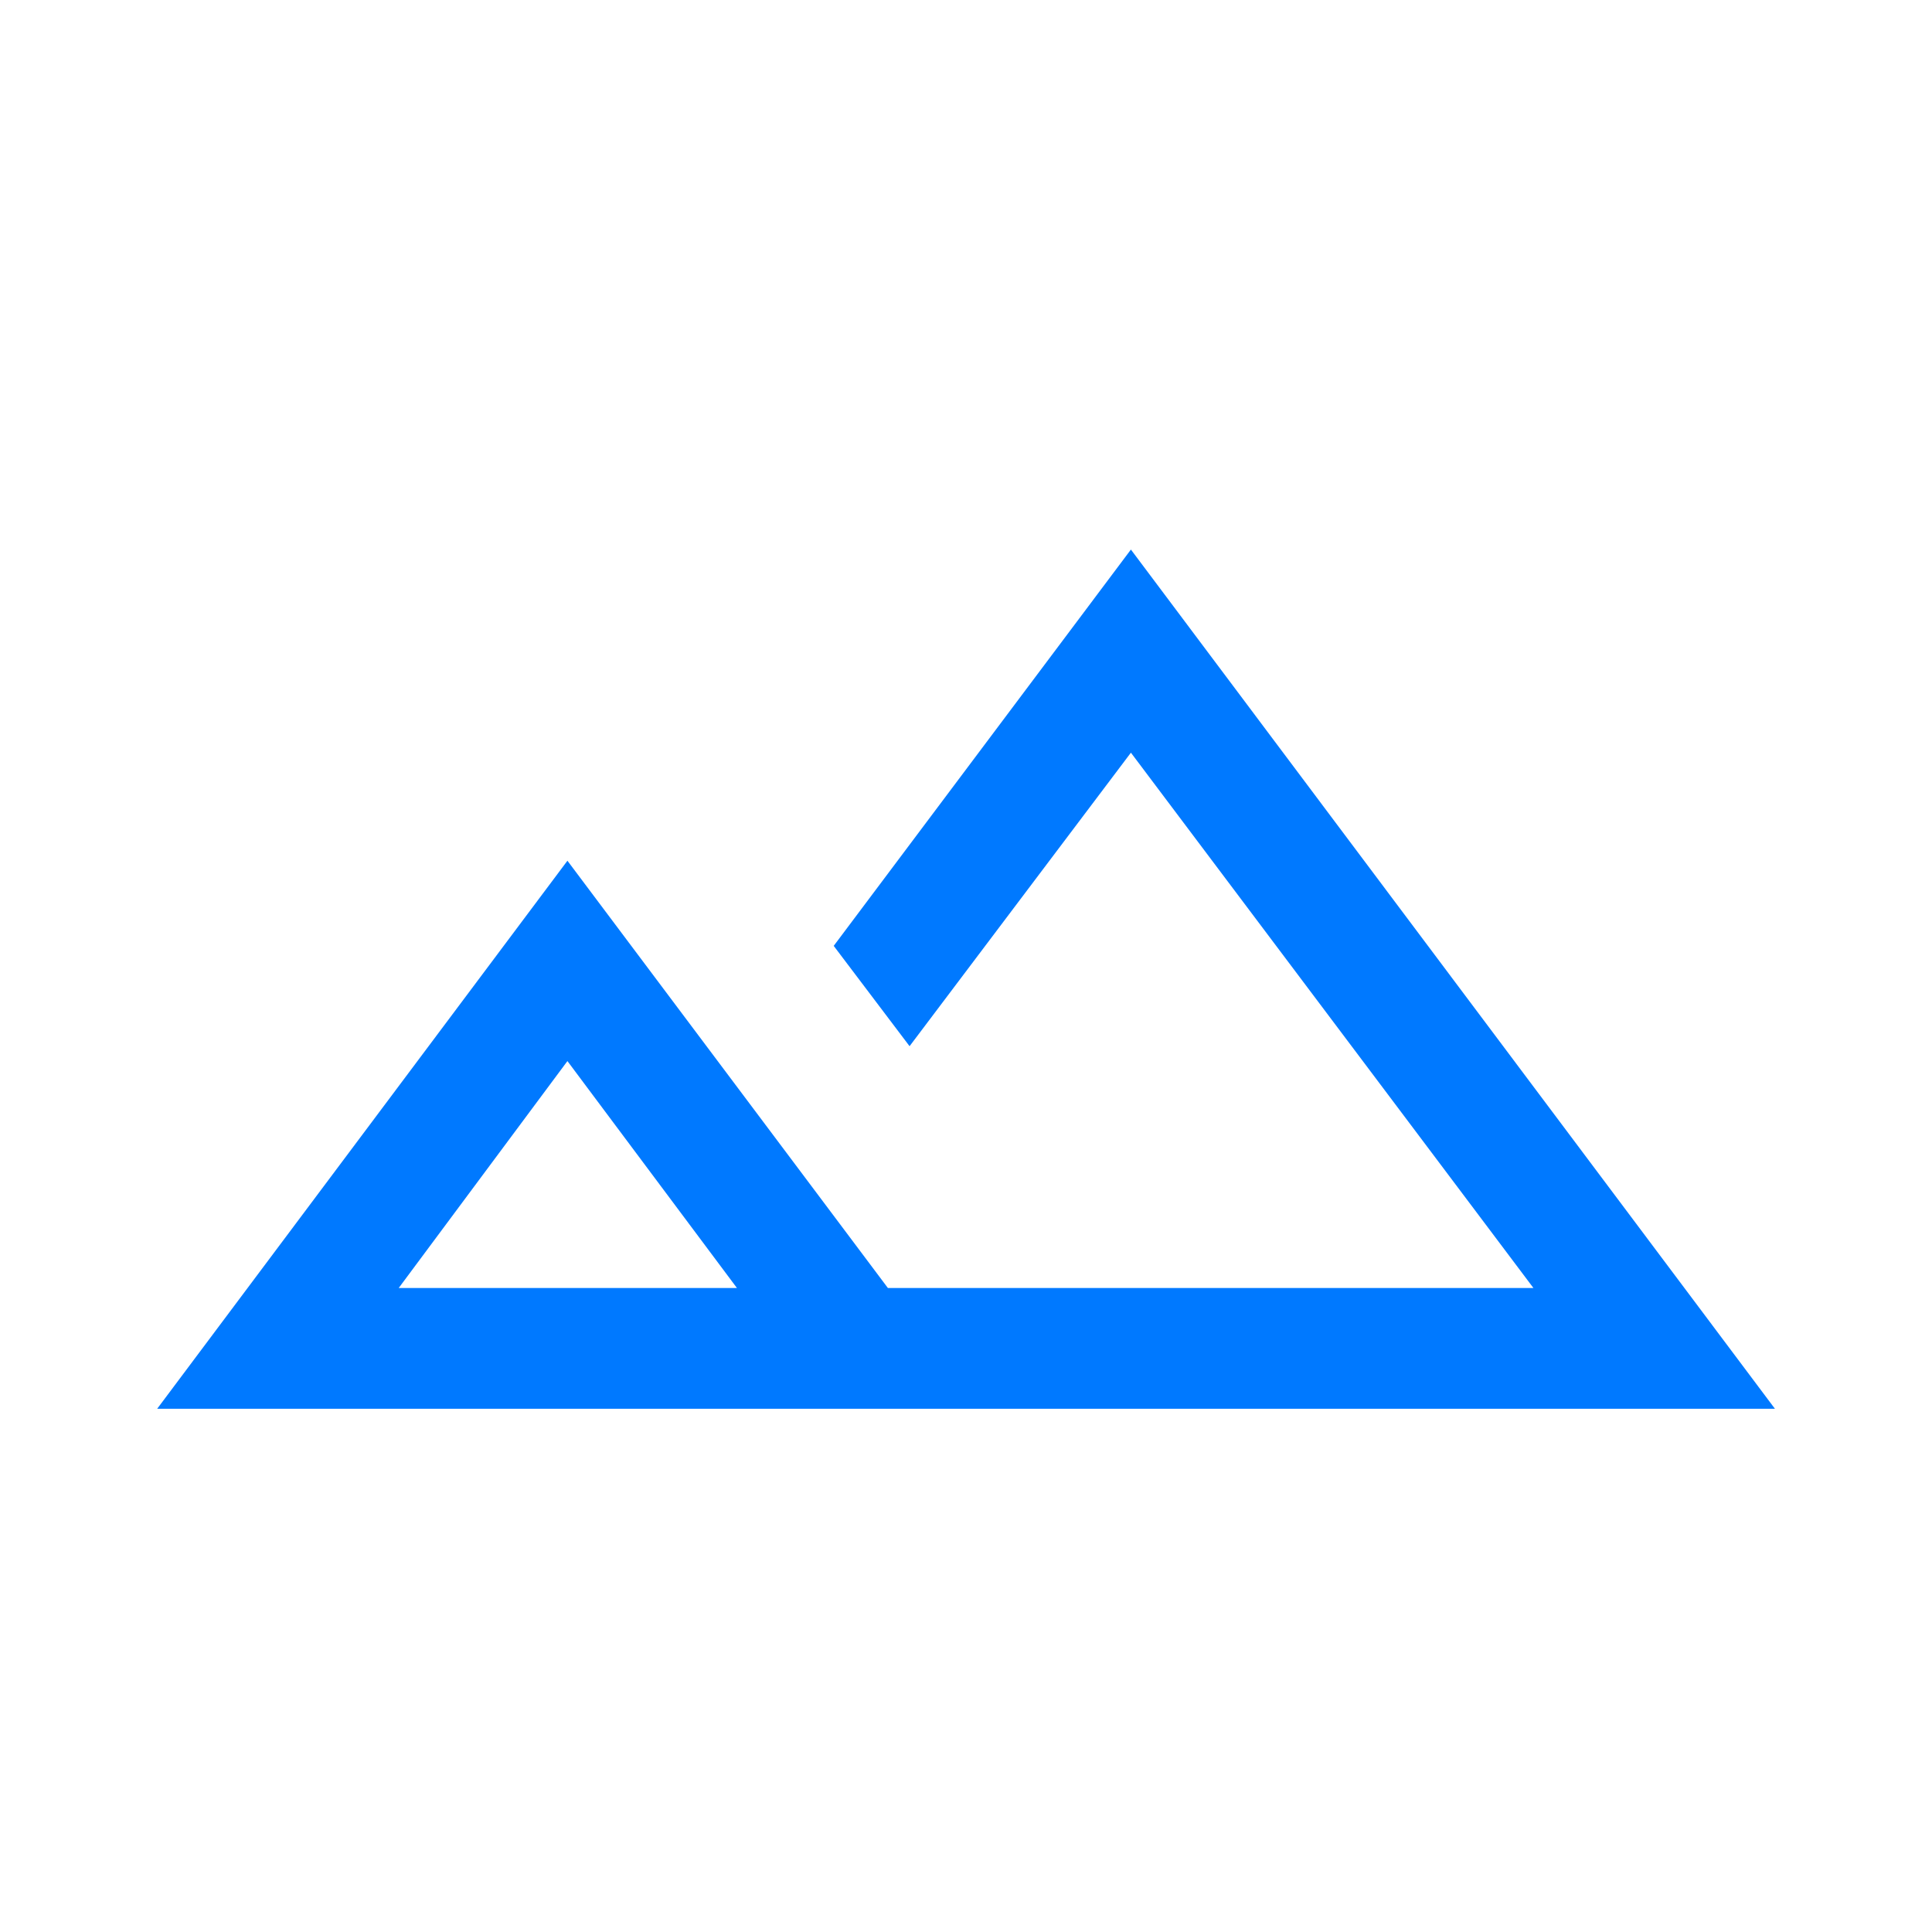
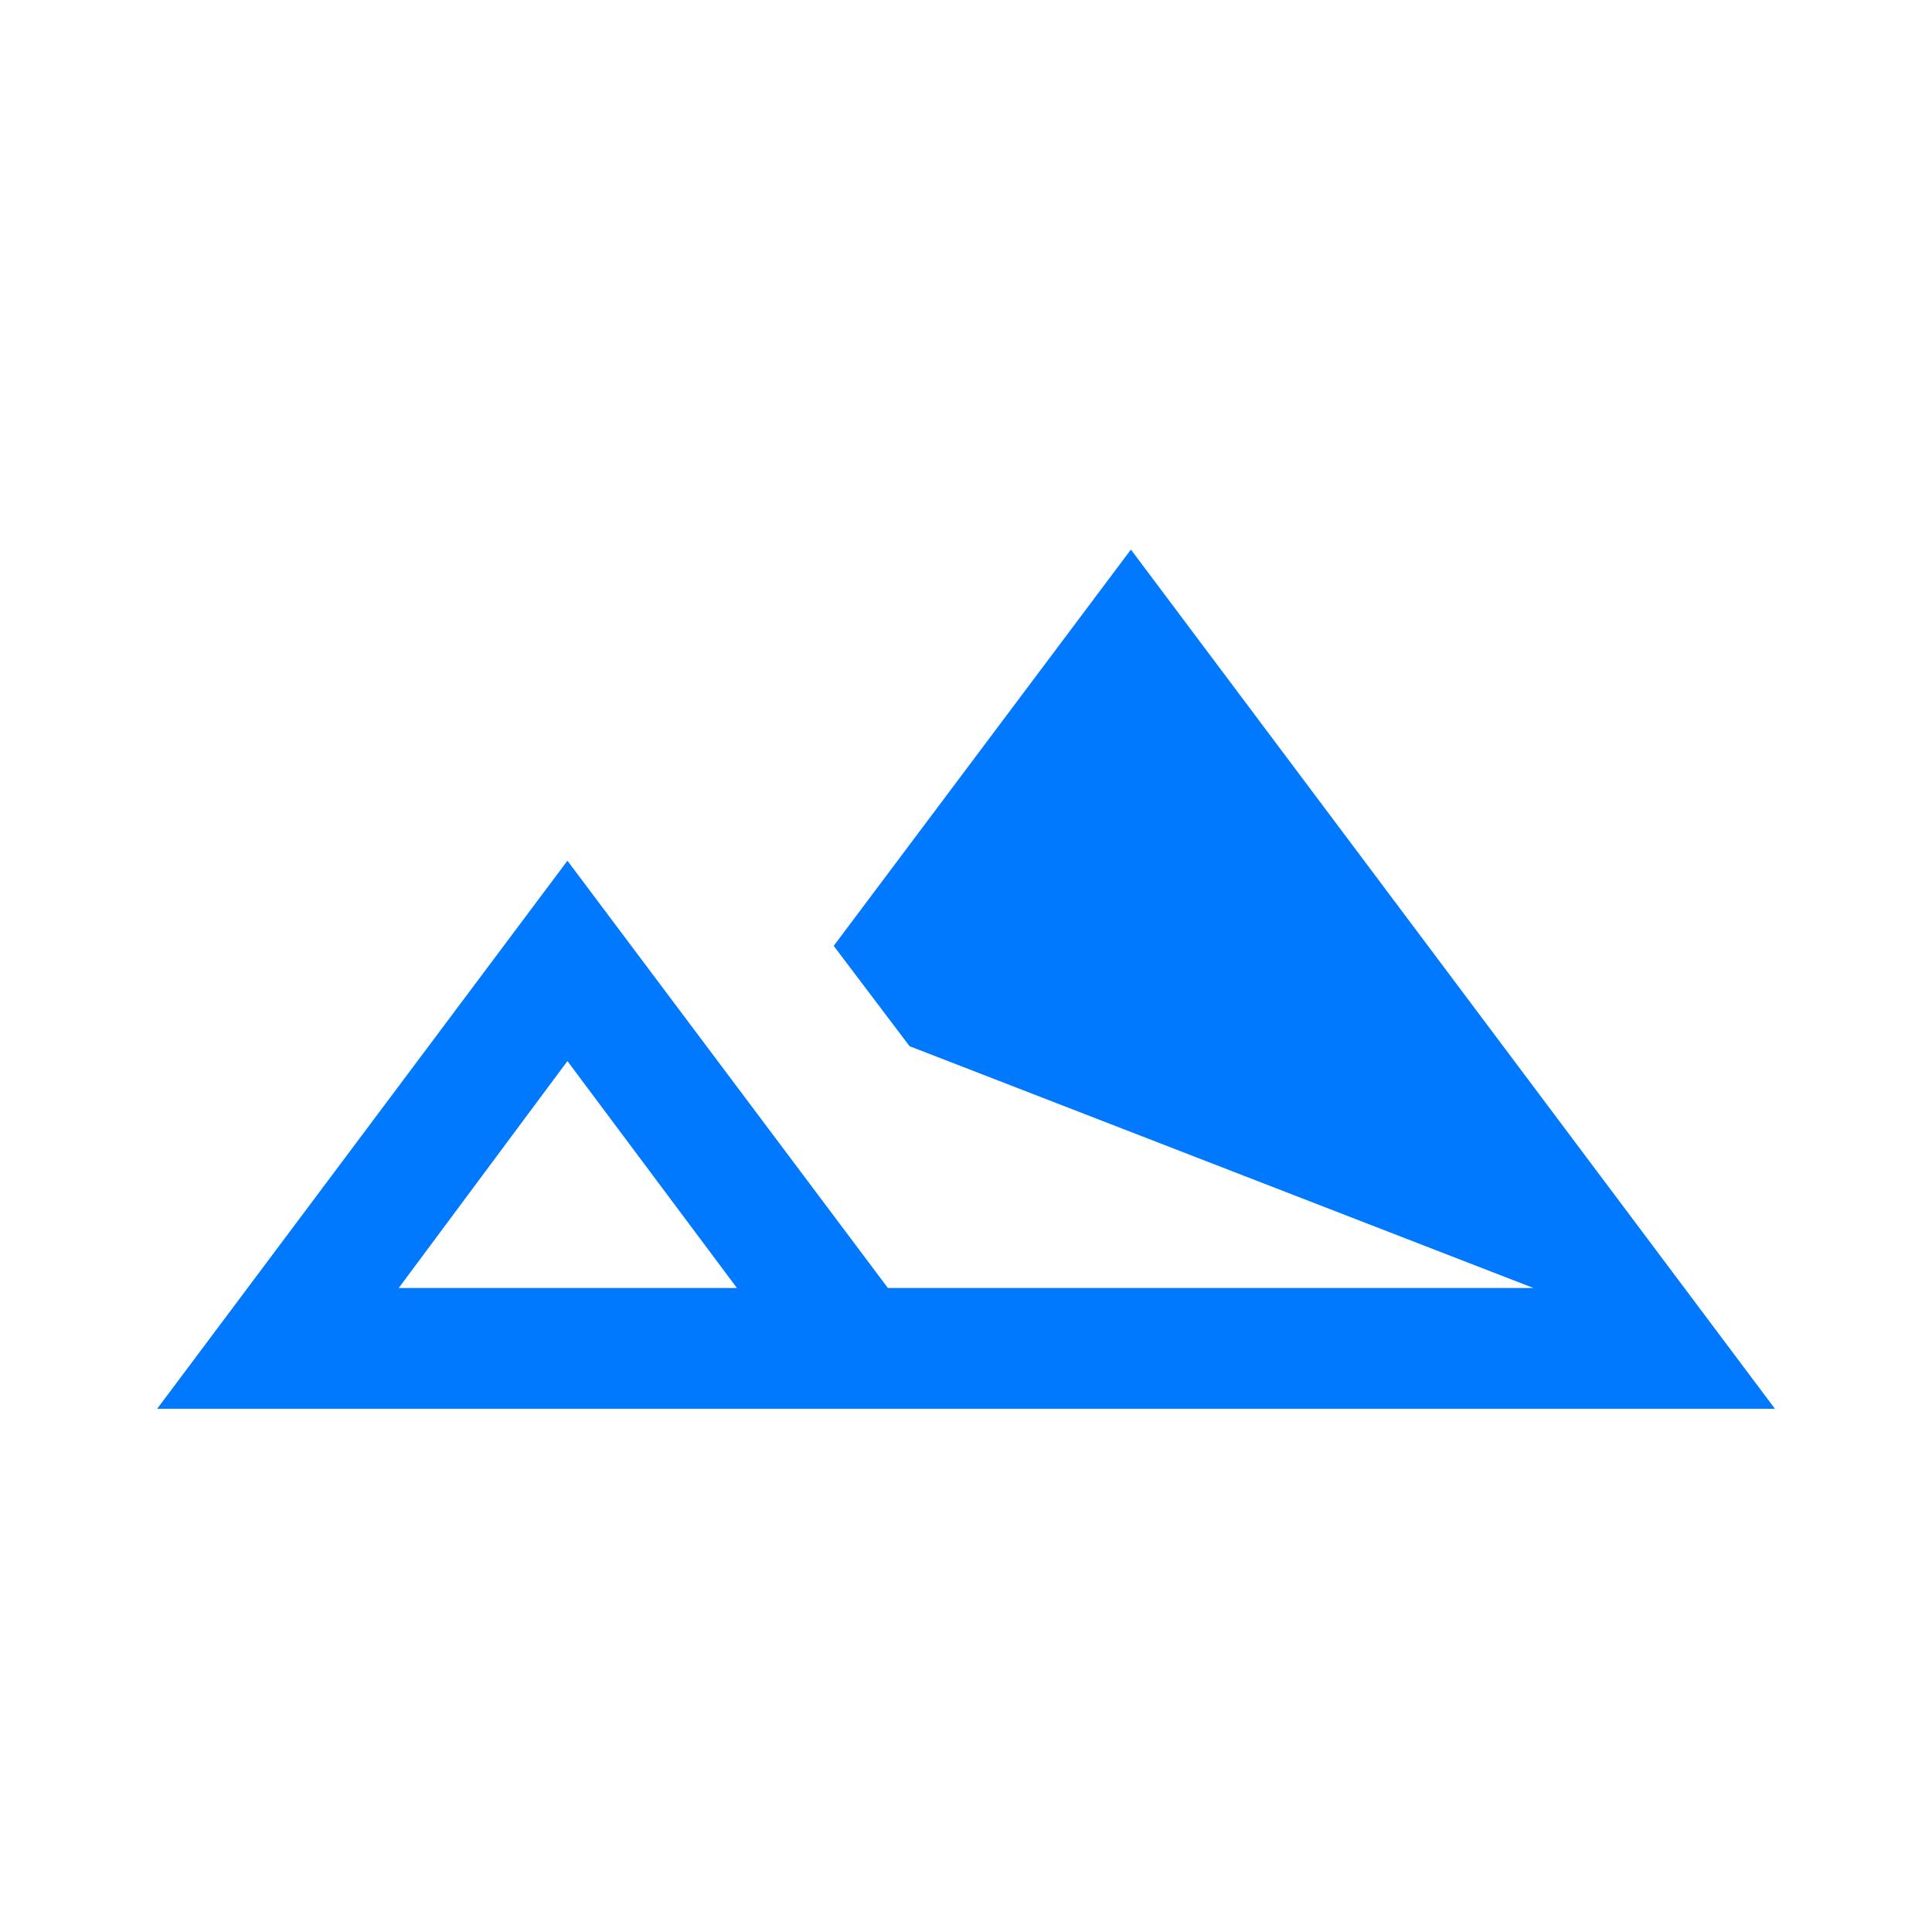
<svg xmlns="http://www.w3.org/2000/svg" width="53" height="53" viewBox="0 0 53 53" fill="none">
-   <path d="M4.312 38.646L15.566 23.612L24.357 35.333H42.066L31.024 20.648L24.952 28.7L22.871 25.948L31.024 15.076L48.691 38.646H4.312ZM10.938 35.333H20.216L15.566 29.108L10.938 35.333Z" fill="#0079FF" />
+   <path d="M4.312 38.646L15.566 23.612L24.357 35.333H42.066L24.952 28.7L22.871 25.948L31.024 15.076L48.691 38.646H4.312ZM10.938 35.333H20.216L15.566 29.108L10.938 35.333Z" fill="#0079FF" />
</svg>